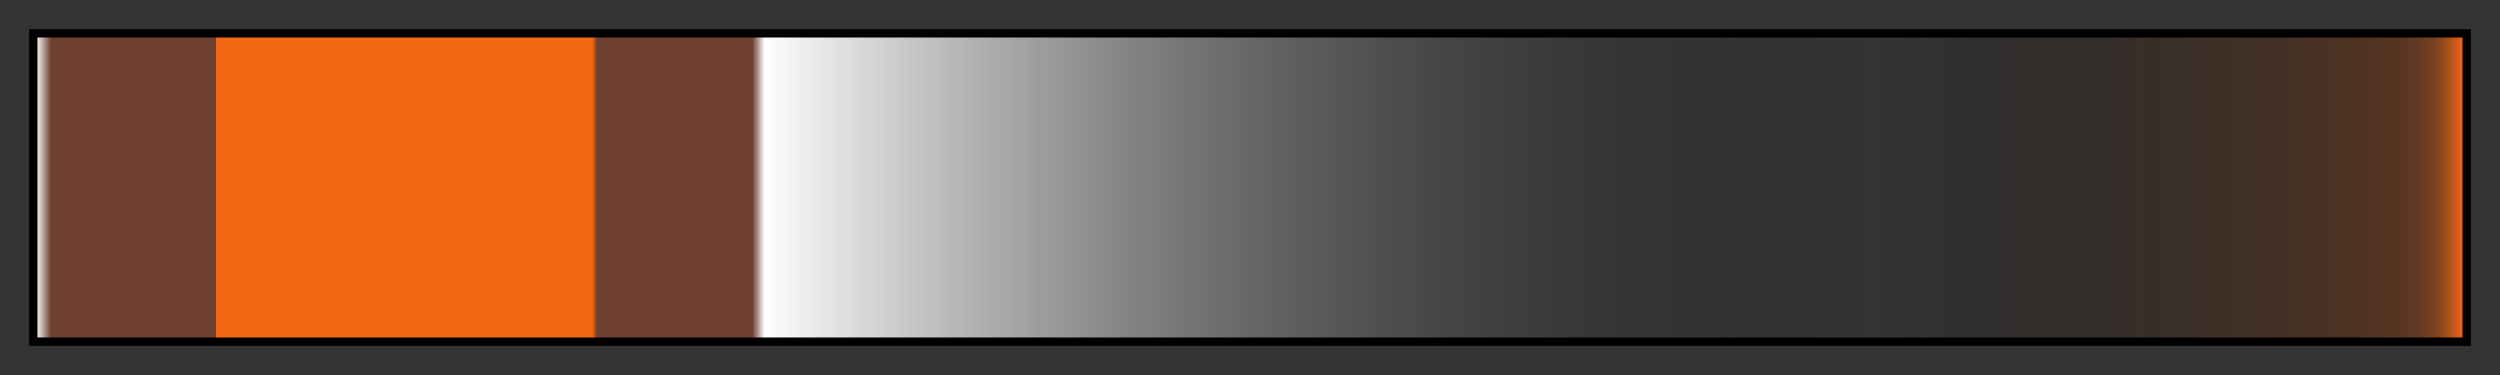
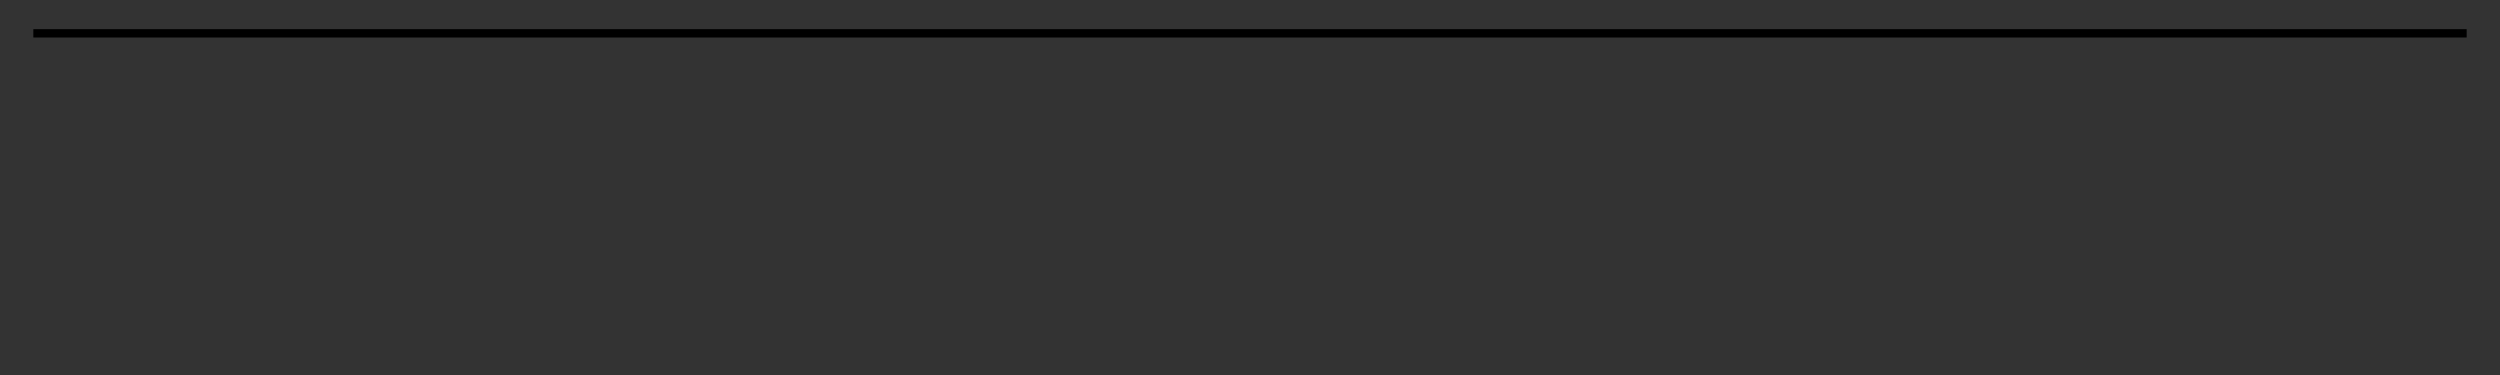
<svg xmlns="http://www.w3.org/2000/svg" height="45" viewBox="0 0 300 45" width="300">
  <rect x="0" y="0" width="300" height="45" fill="#333333" stroke="none" />
  <linearGradient id="a" gradientUnits="objectBoundingBox" spreadMethod="pad" x1="0%" x2="100%" y1="0%" y2="0%">
    <stop offset="0" stop-color="#fdfdfd" />
    <stop offset=".006" stop-color="#6f3f31" />
    <stop offset=".074" stop-color="#6f3f31" />
    <stop offset=".074" stop-color="#f36713" />
    <stop offset=".229" stop-color="#f36713" />
    <stop offset=".231" stop-color="#6f3f31" />
    <stop offset=".295" stop-color="#6f3f31" />
    <stop offset=".3" stop-color="#fdfdfd" />
    <stop offset=".303" stop-color="#fbfbfb" />
    <stop offset=".752" stop-color="#070707" stop-opacity=".006" />
    <stop offset=".755" stop-color="#080707" stop-opacity="0" />
    <stop offset=".975" stop-color="#7d370d" stop-opacity=".473" />
    <stop offset=".988" stop-color="#b84f10" stop-opacity=".5" />
    <stop offset="1" stop-color="#f36713" />
  </linearGradient>
-   <path d="m4 4h292v37h-292z" fill="url(#a)" stroke="#000" />
+   <path d="m4 4h292h-292z" fill="url(#a)" stroke="#000" />
</svg>